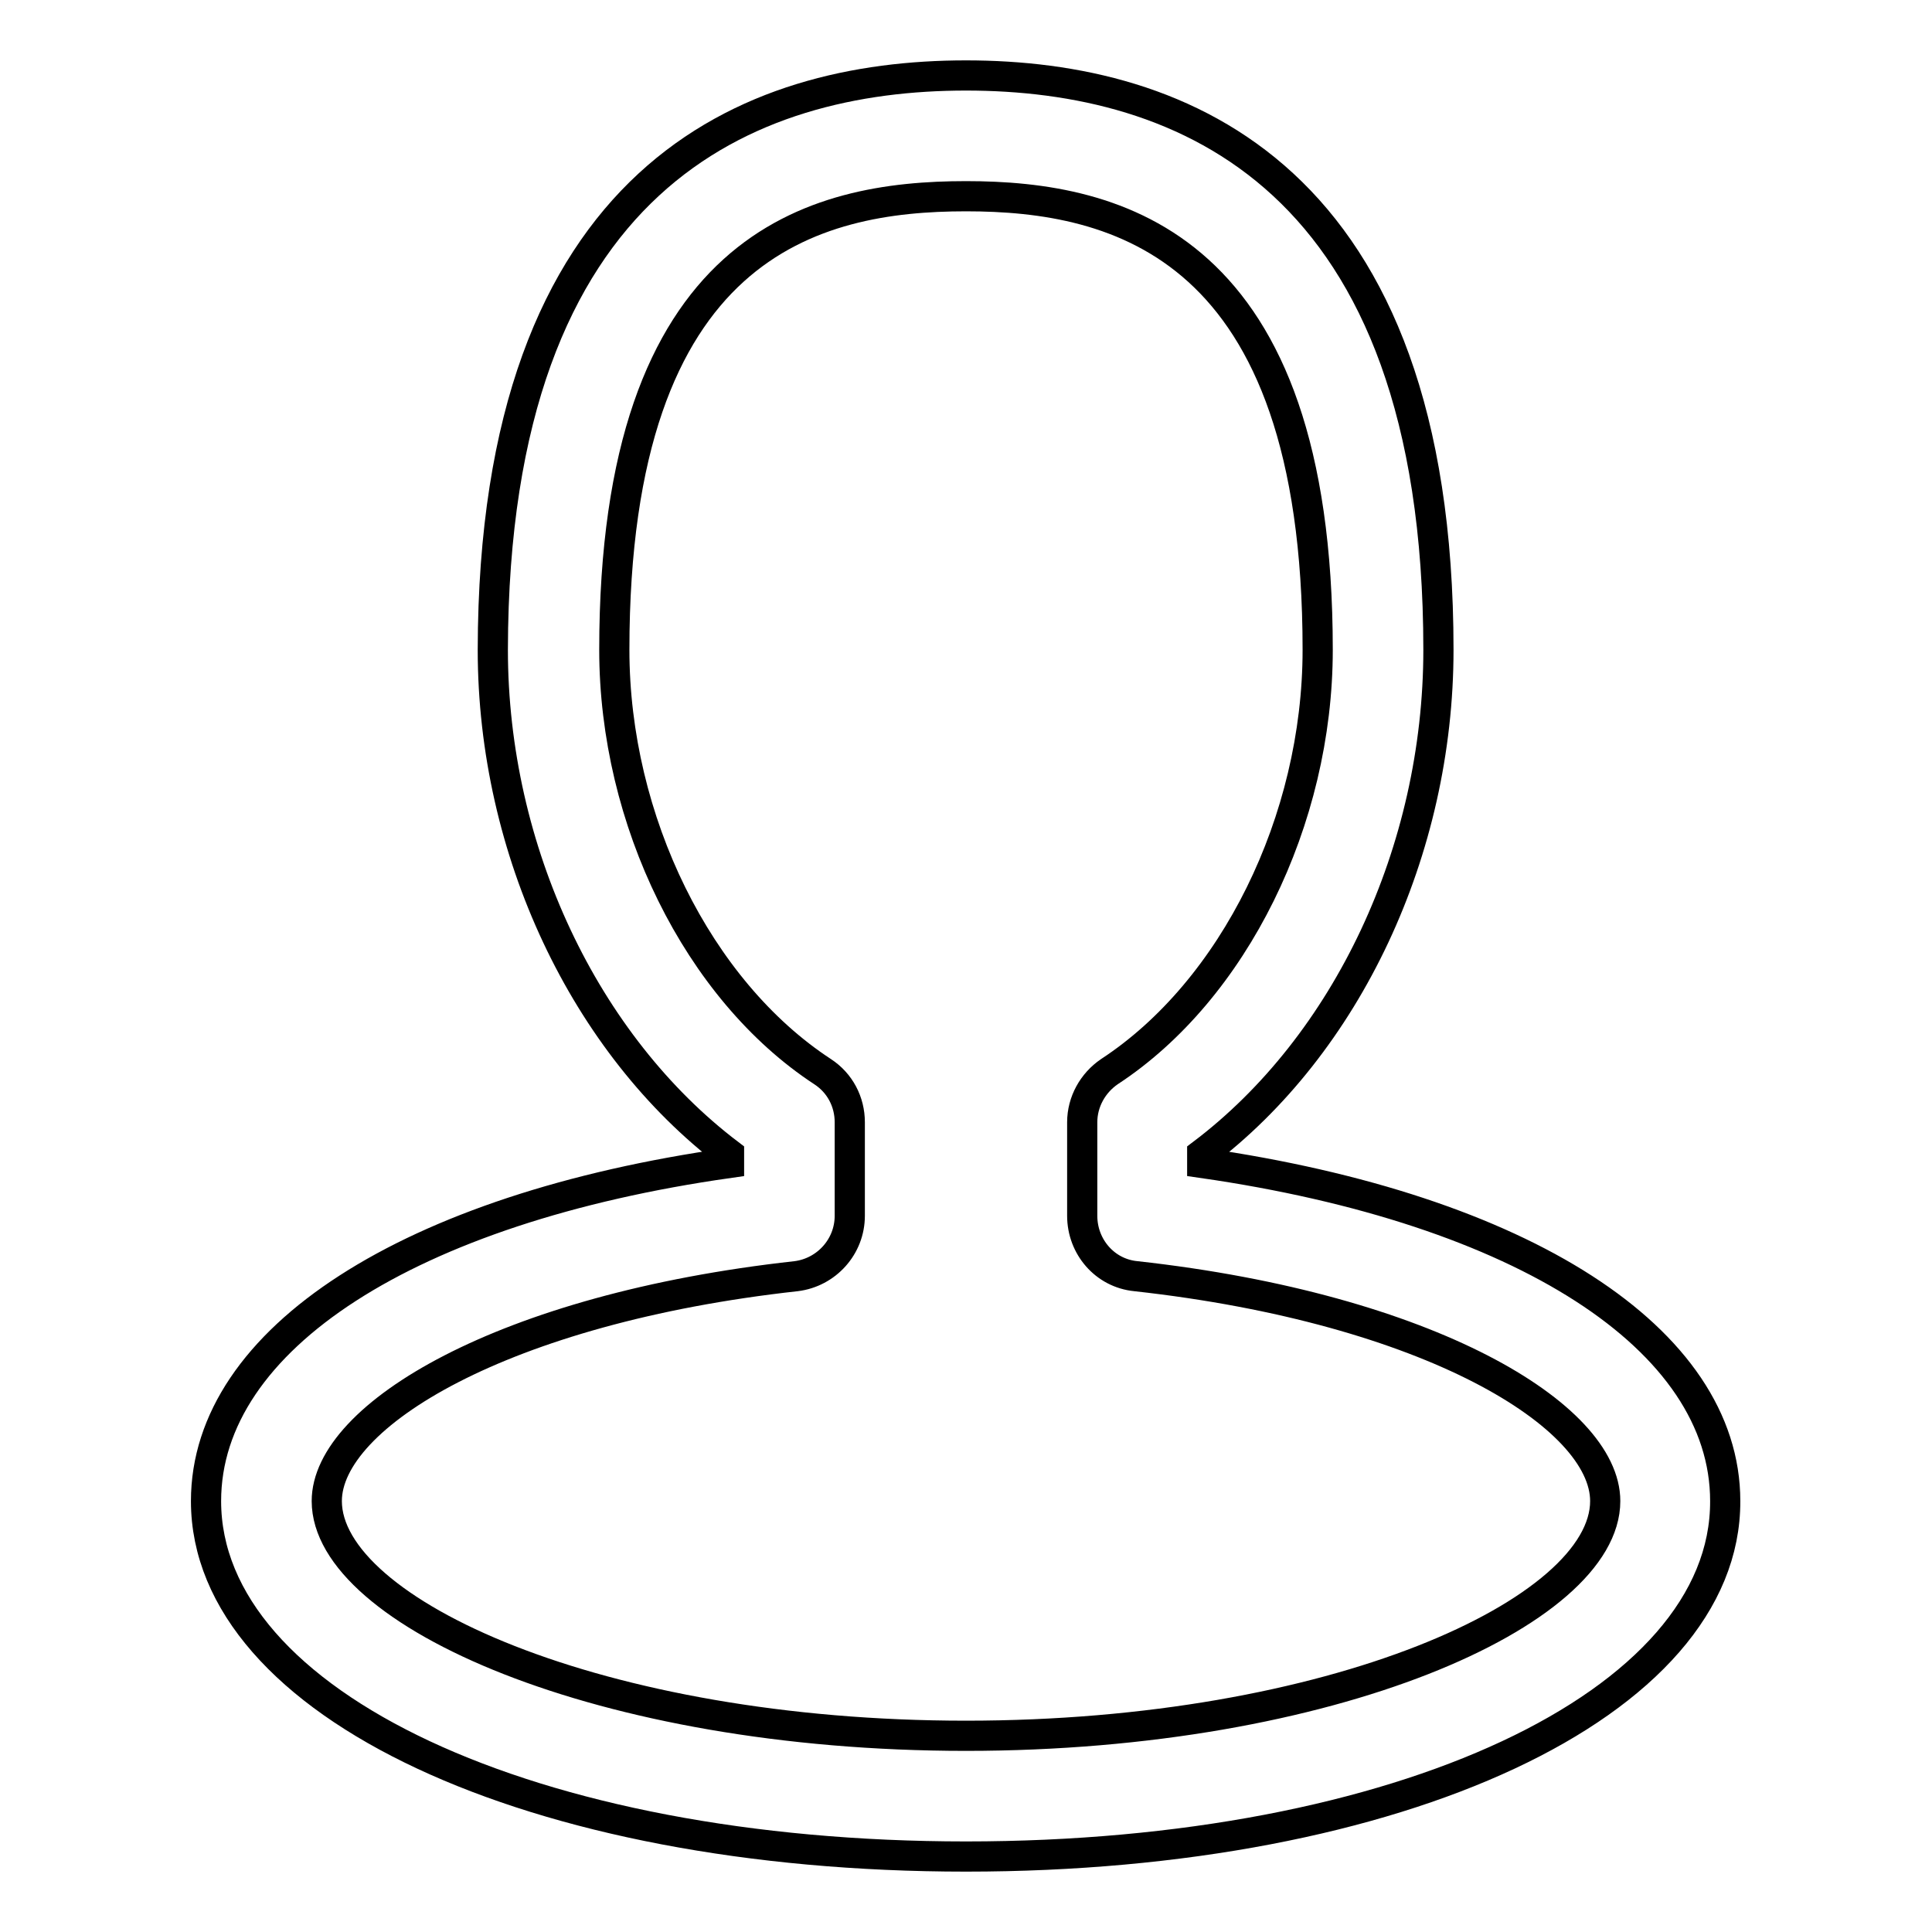
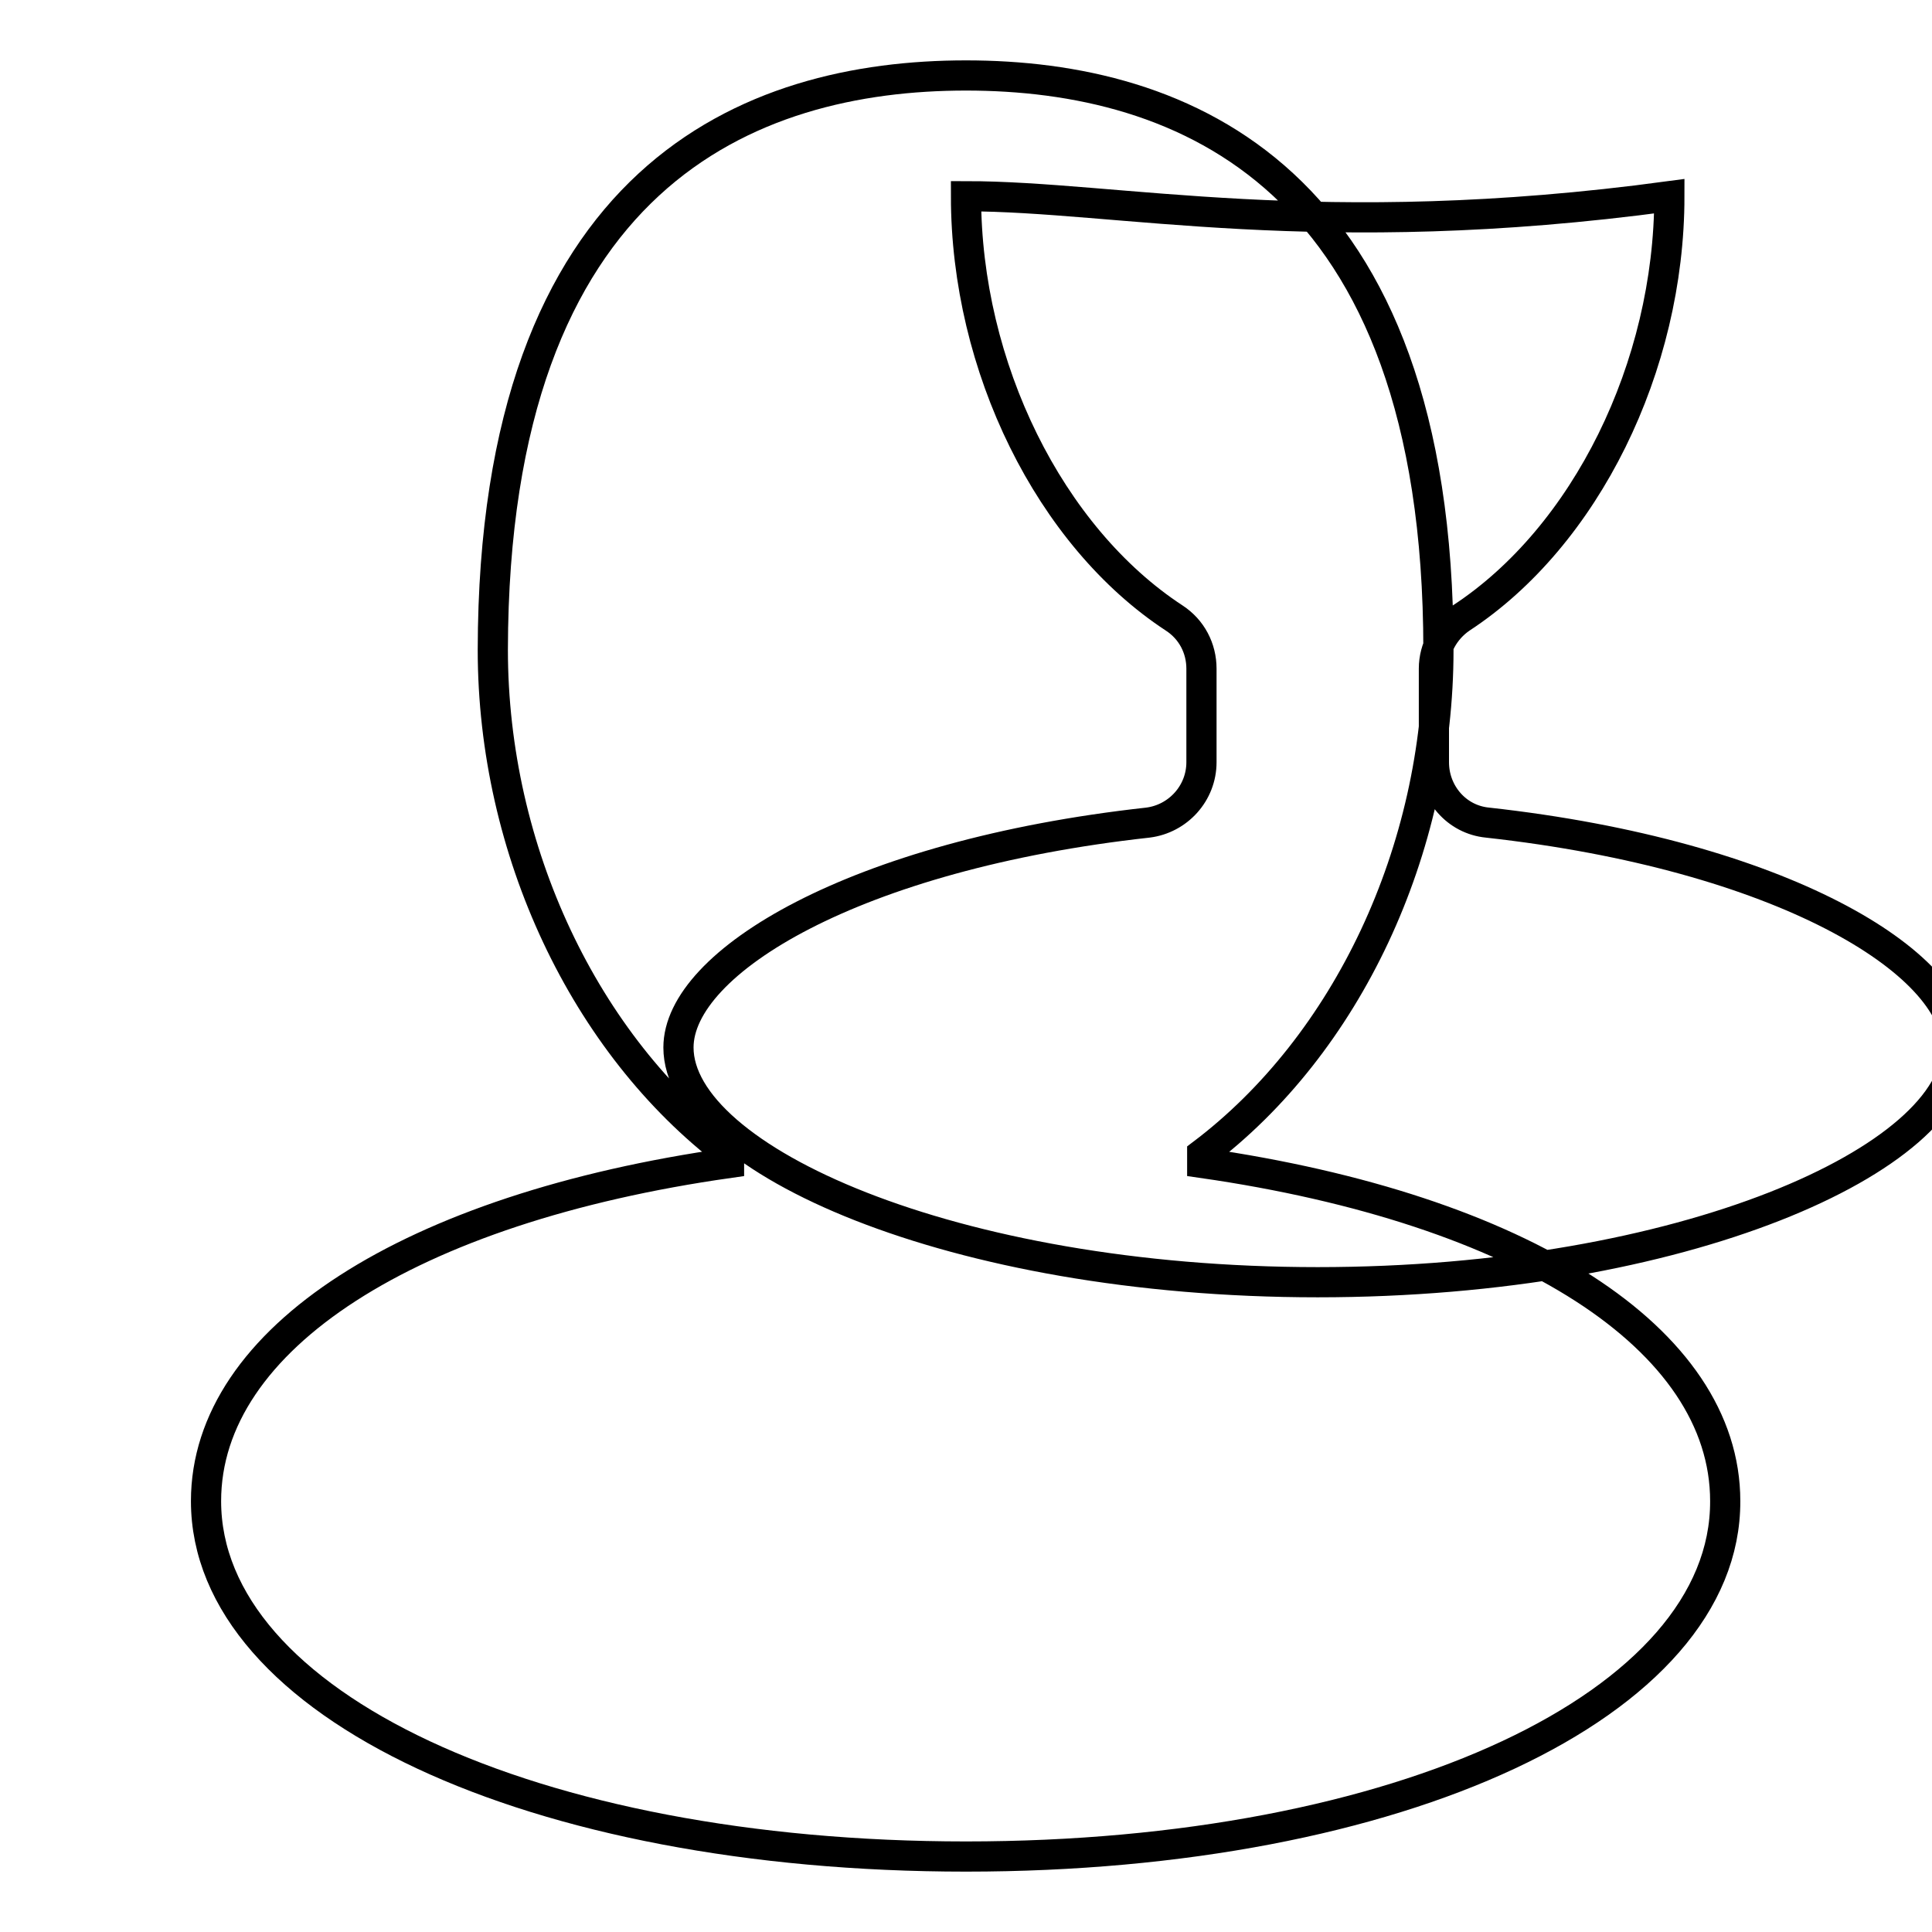
<svg xmlns="http://www.w3.org/2000/svg" version="1.1" x="0px" y="0px" viewBox="0 0 256 256" enable-background="new 0 0 256 256" xml:space="preserve">
  <g>
-     <path stroke-width="4" fill-opacity="0" stroke="#000000" d="M128,246c-57.4,0-100.7-20.2-100.7-47.1c0-21.5,27-38.8,69.3-44.8v-1.2c-19.1-14.5-31.3-40.2-31.3-66.8 C65.4,23.2,99.4,10,128,10c28.6,0,62.6,13.2,62.6,76.1c0,26.6-12.1,52.3-31.3,66.8v1.2c42.4,6.1,69.3,23.3,69.3,44.8 C228.7,225.8,185.4,246,128,246z M128,26c-20,0-46.6,6.2-46.6,60.1c0,22.6,11.1,45.1,27.6,55.9c2.3,1.5,3.6,4,3.6,6.7v12.4 c0,4.1-3.1,7.5-7.1,8c-38.9,4.3-62.2,18.5-62.2,29.8c0,14.7,36.2,31.1,84.7,31.1s84.7-16.4,84.7-31.1c0-11.3-23.3-25.5-62.2-29.8 c-4.1-0.4-7.1-3.9-7.1-8v-12.4c0-2.7,1.4-5.2,3.6-6.7c16.5-10.8,27.6-33.3,27.6-55.9C174.6,32.3,148,26,128,26z" />
+     <path stroke-width="4" fill-opacity="0" stroke="#000000" d="M128,246c-57.4,0-100.7-20.2-100.7-47.1c0-21.5,27-38.8,69.3-44.8v-1.2c-19.1-14.5-31.3-40.2-31.3-66.8 C65.4,23.2,99.4,10,128,10c28.6,0,62.6,13.2,62.6,76.1c0,26.6-12.1,52.3-31.3,66.8v1.2c42.4,6.1,69.3,23.3,69.3,44.8 C228.7,225.8,185.4,246,128,246z M128,26c0,22.6,11.1,45.1,27.6,55.9c2.3,1.5,3.6,4,3.6,6.7v12.4 c0,4.1-3.1,7.5-7.1,8c-38.9,4.3-62.2,18.5-62.2,29.8c0,14.7,36.2,31.1,84.7,31.1s84.7-16.4,84.7-31.1c0-11.3-23.3-25.5-62.2-29.8 c-4.1-0.4-7.1-3.9-7.1-8v-12.4c0-2.7,1.4-5.2,3.6-6.7c16.5-10.8,27.6-33.3,27.6-55.9C174.6,32.3,148,26,128,26z" />
  </g>
</svg>